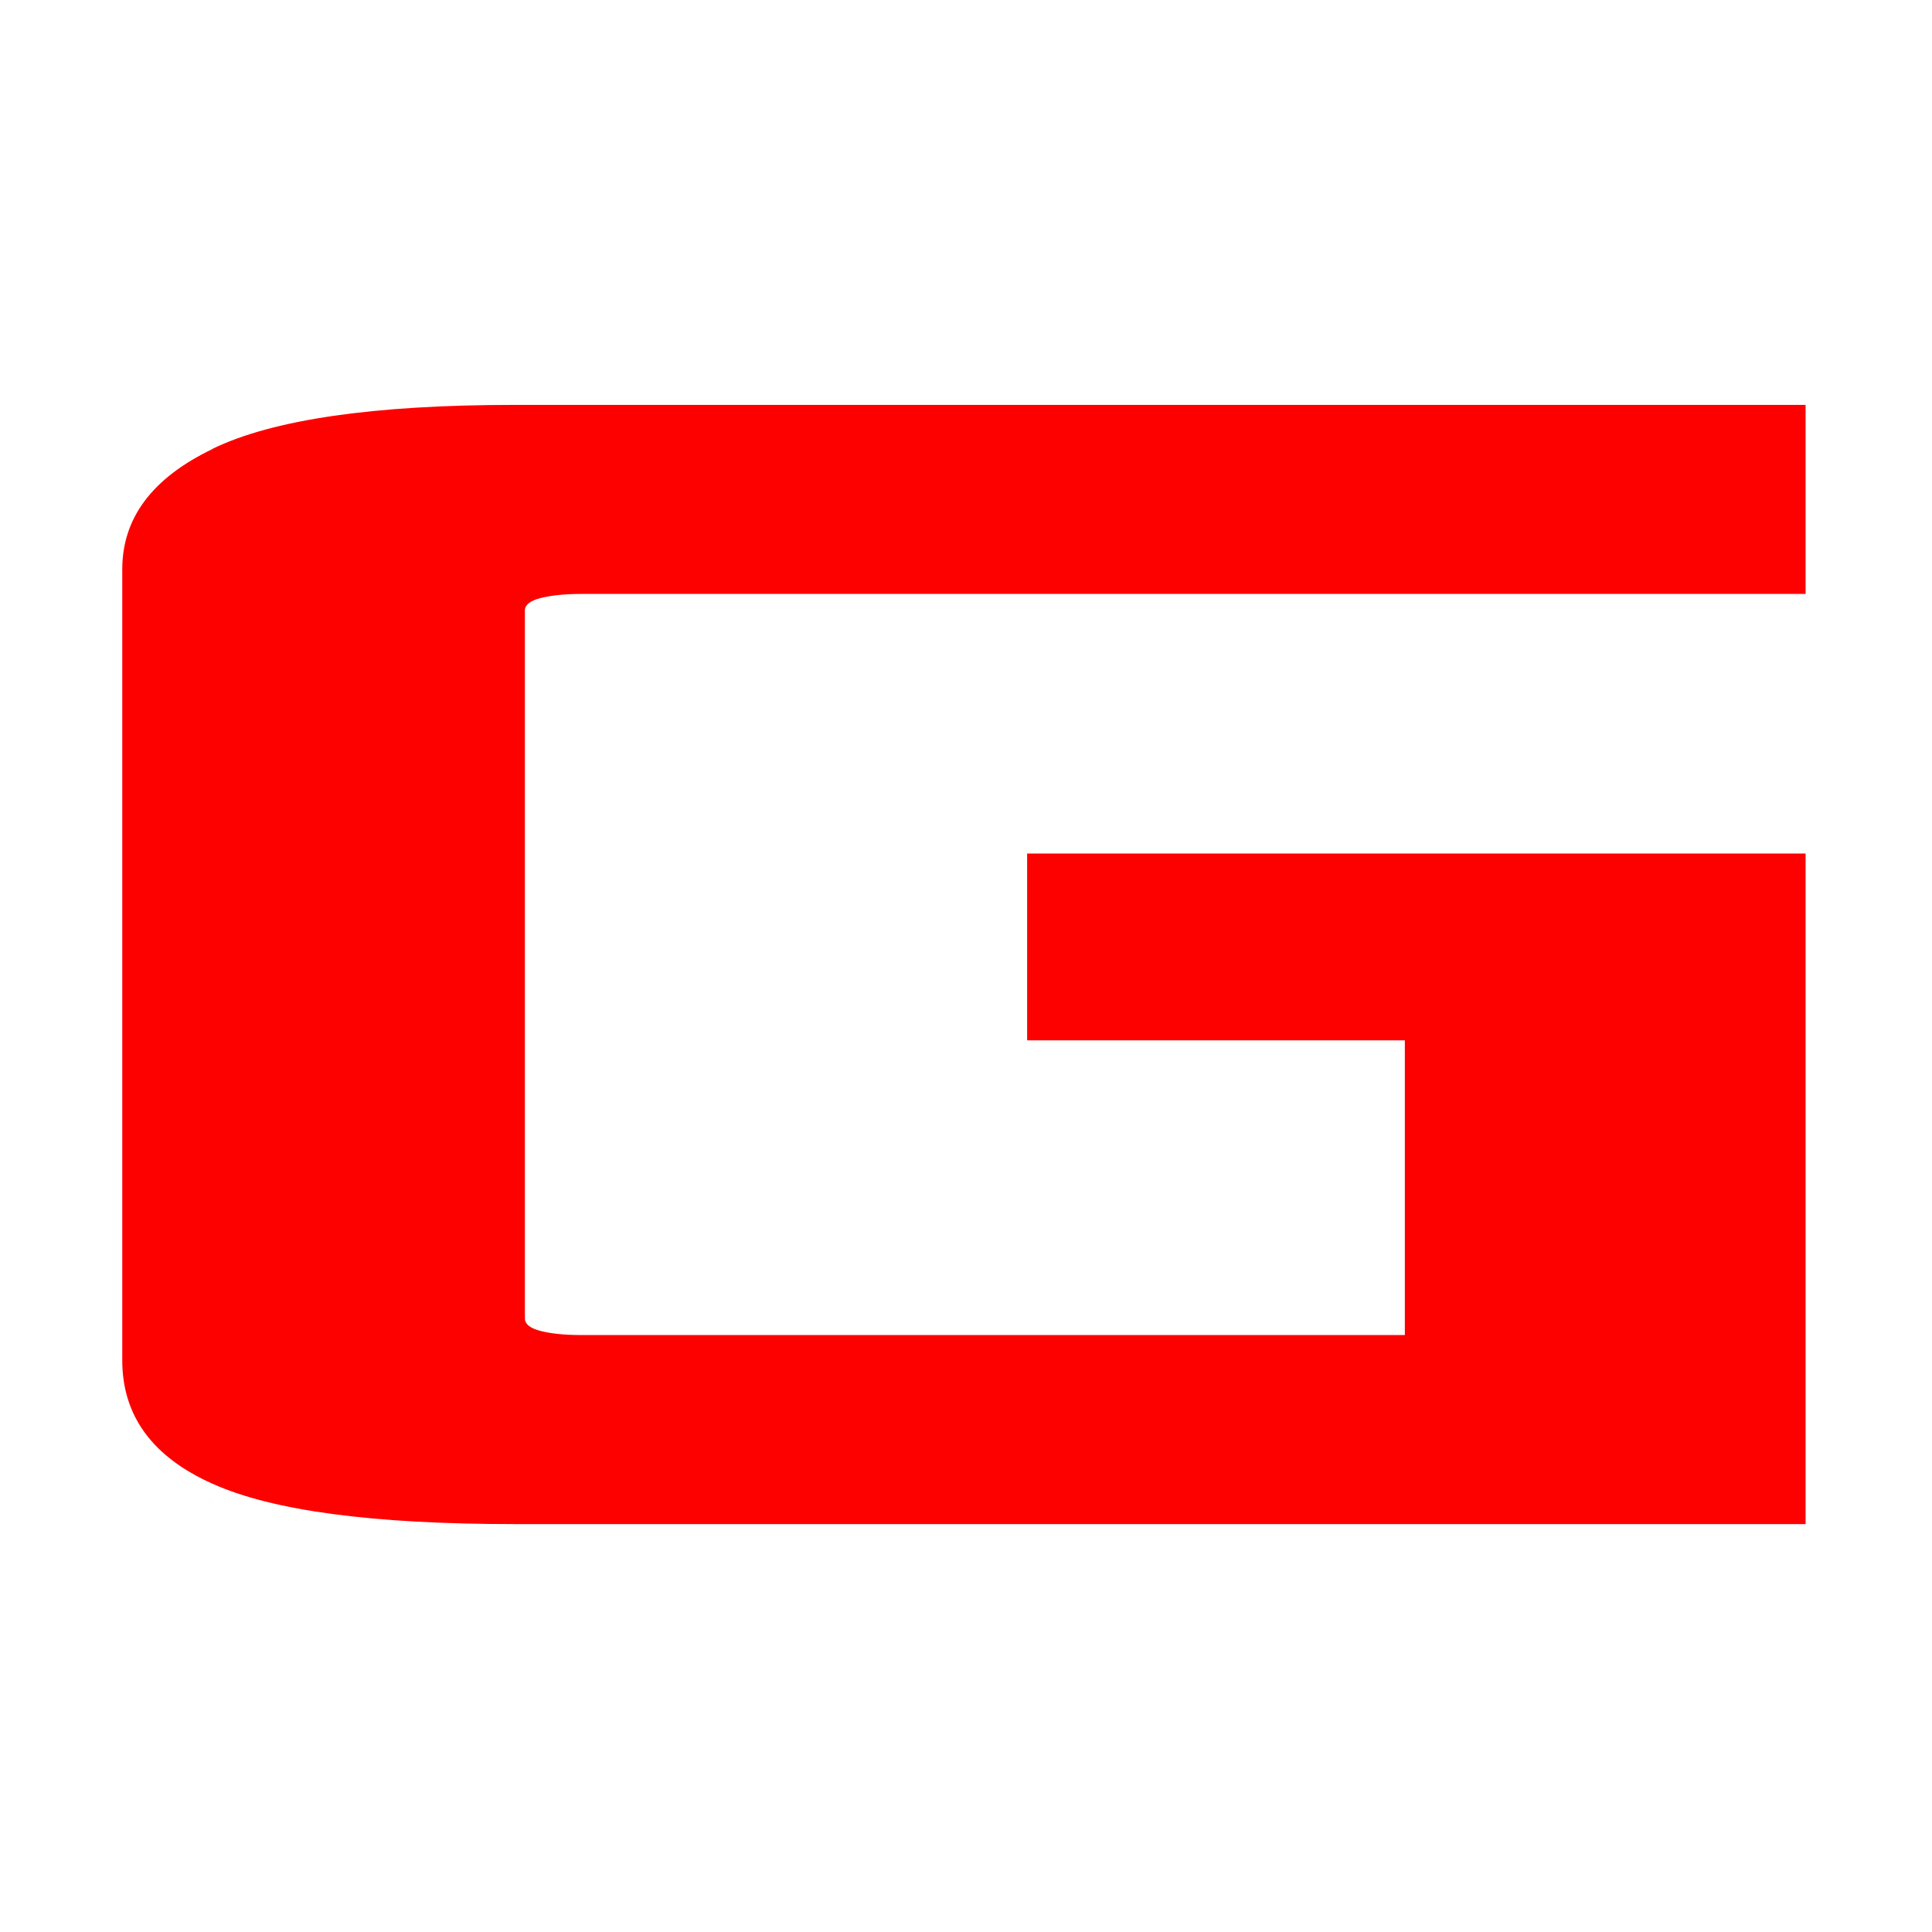
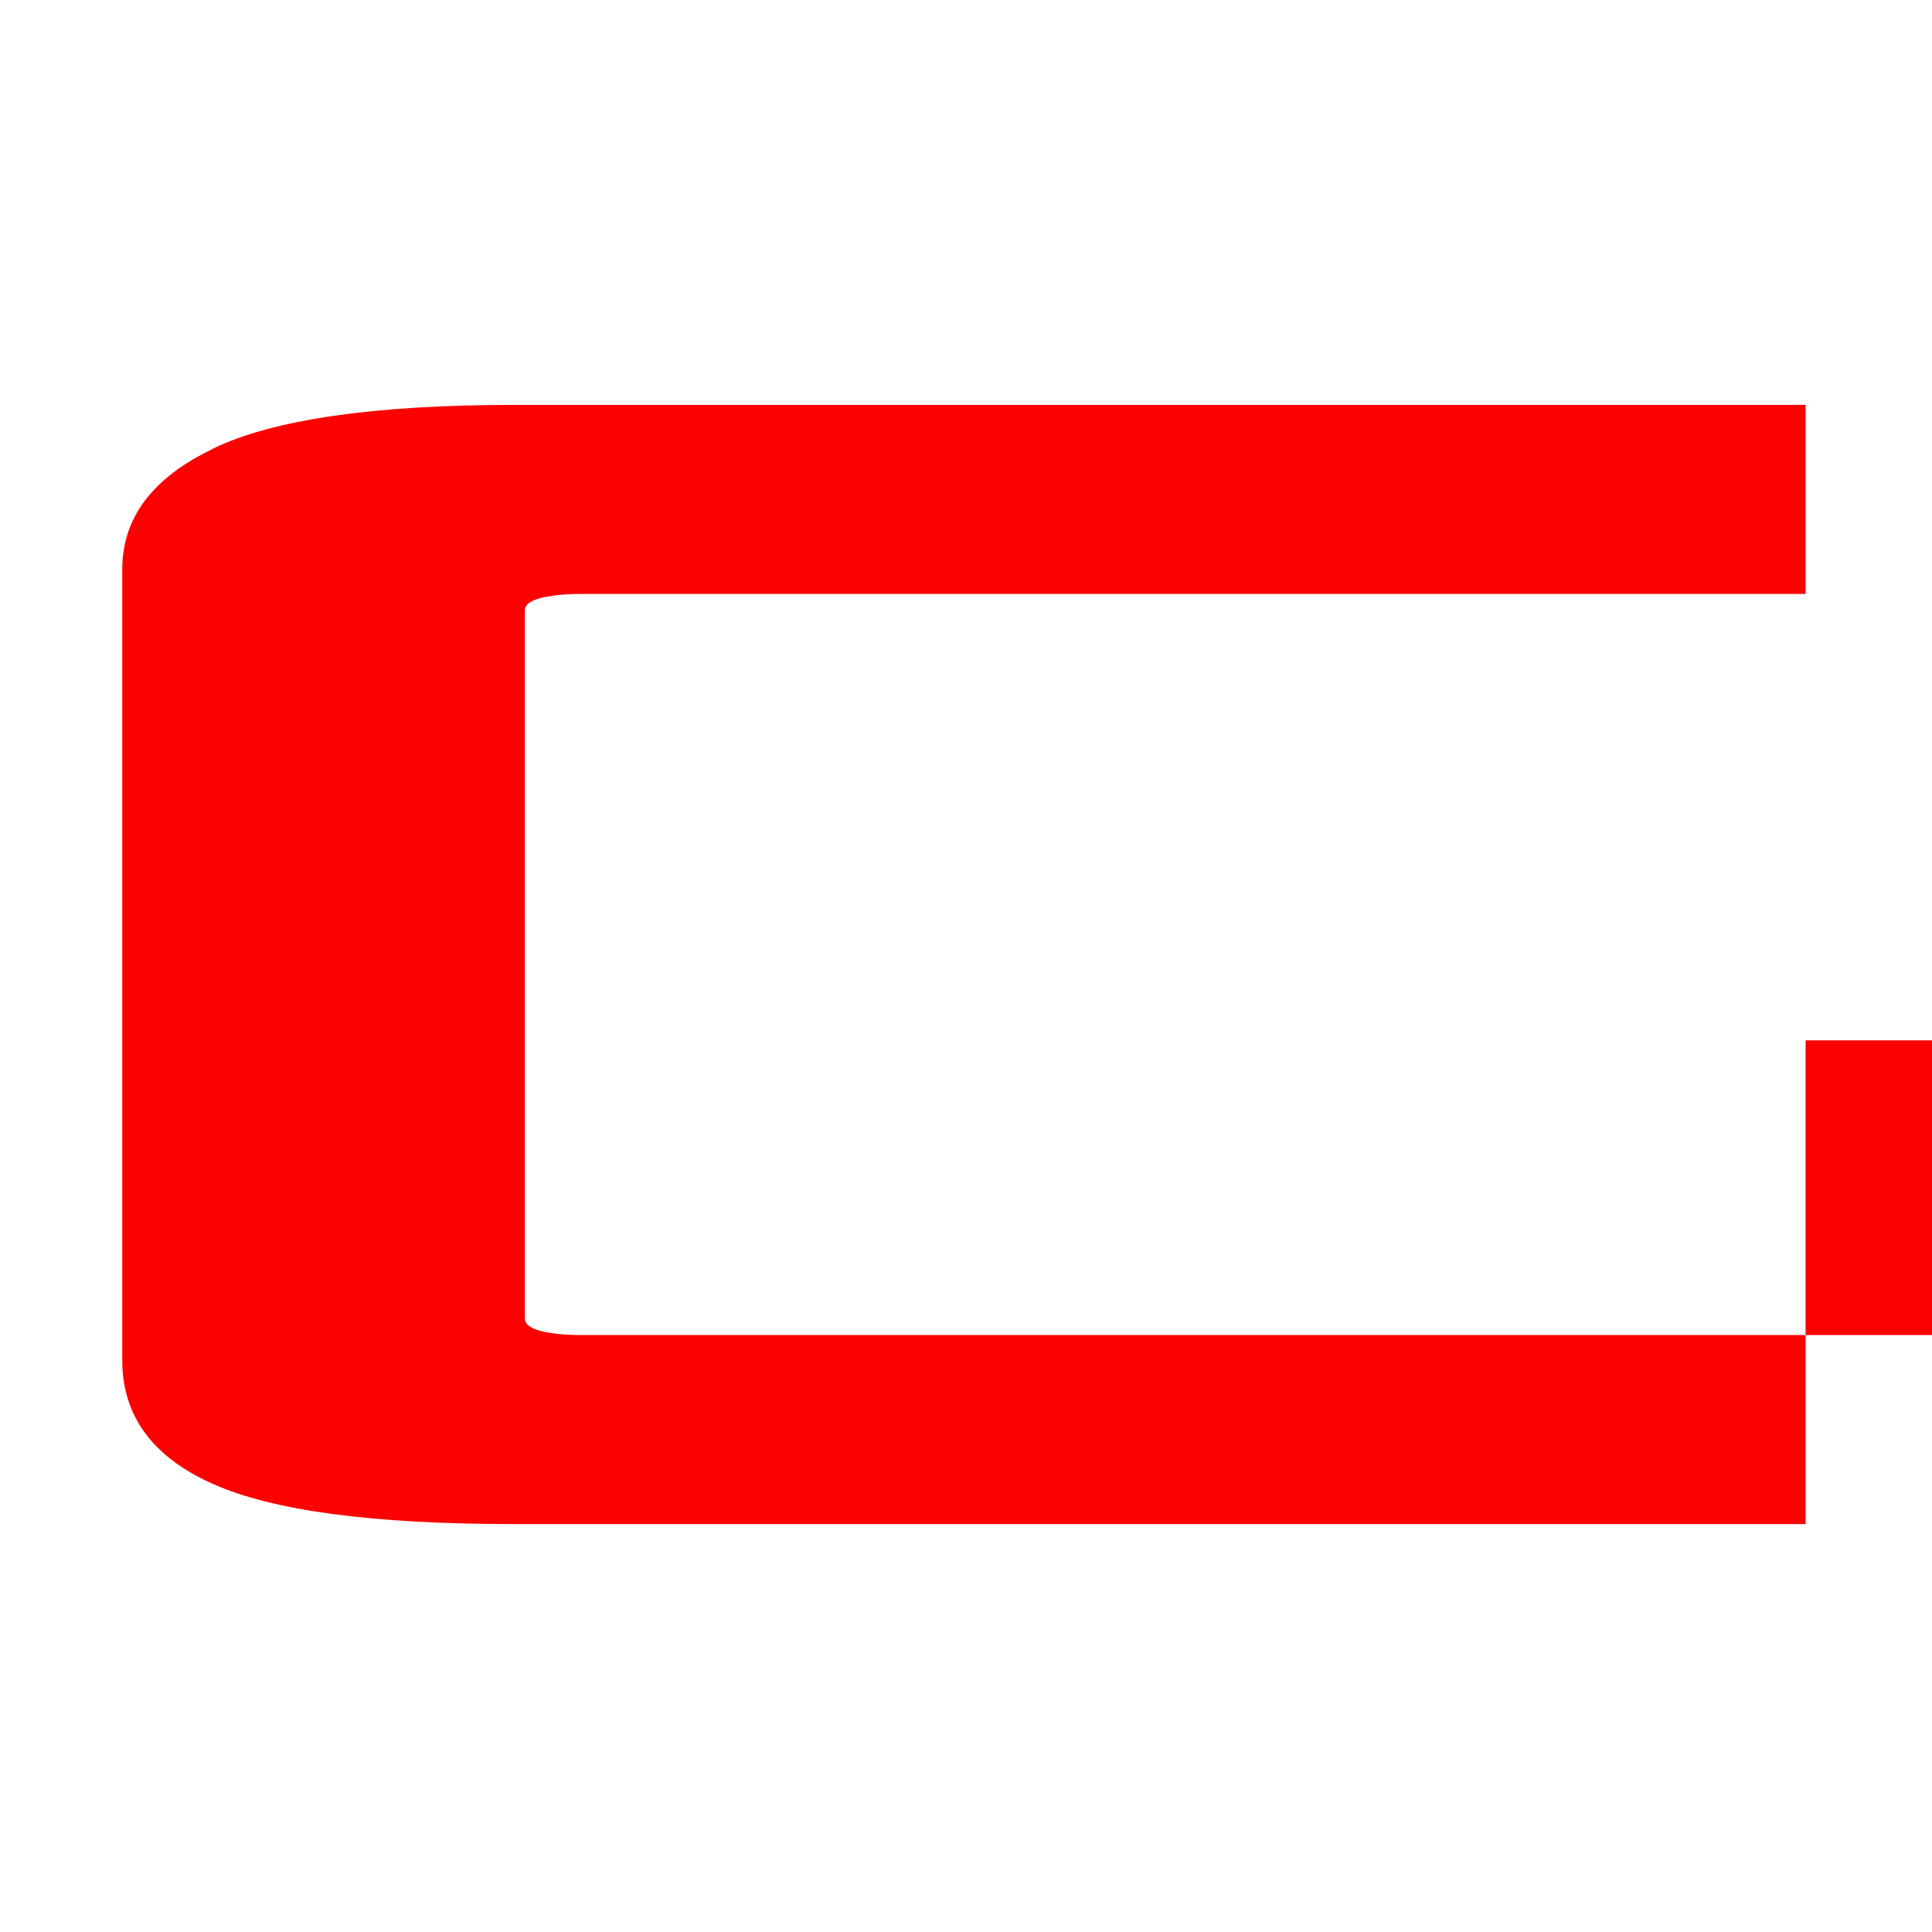
<svg xmlns="http://www.w3.org/2000/svg" width="512" height="512" version="1.1" viewBox="0 0 512 512" role="img" aria-labelledby="title desc">
  <title id="title">GEMÜ</title>
  <desc id="desc">Logomark of GEMÜ (Gebr. Müller Apparatebau GmbH &amp; Co. KG)</desc>
-   <path fill="#fd0000" d="M56.3 119c-16 7.7-23.9 18.3-23.9 31.9v209.6c0 14.7 8 25.6 23.9 32.7 16 7.2 42.6 10.7 80 10.7h342.2V226.2H272.2v49.5h100.1v78.1H153.9c-4.4 0-8-.4-10.7-1.1-2.7-.7-4.1-1.8-4.1-3.3V161.8c0-1.5 1.4-2.6 4.1-3.3 2.8-.7 6.3-1.1 10.7-1.1h324.6v-50.1H136.4c-37.4 0-64.1 3.9-80 11.6" />
+   <path fill="#fd0000" d="M56.3 119c-16 7.7-23.9 18.3-23.9 31.9v209.6c0 14.7 8 25.6 23.9 32.7 16 7.2 42.6 10.7 80 10.7h342.2V226.2v49.5h100.1v78.1H153.9c-4.4 0-8-.4-10.7-1.1-2.7-.7-4.1-1.8-4.1-3.3V161.8c0-1.5 1.4-2.6 4.1-3.3 2.8-.7 6.3-1.1 10.7-1.1h324.6v-50.1H136.4c-37.4 0-64.1 3.9-80 11.6" />
</svg>